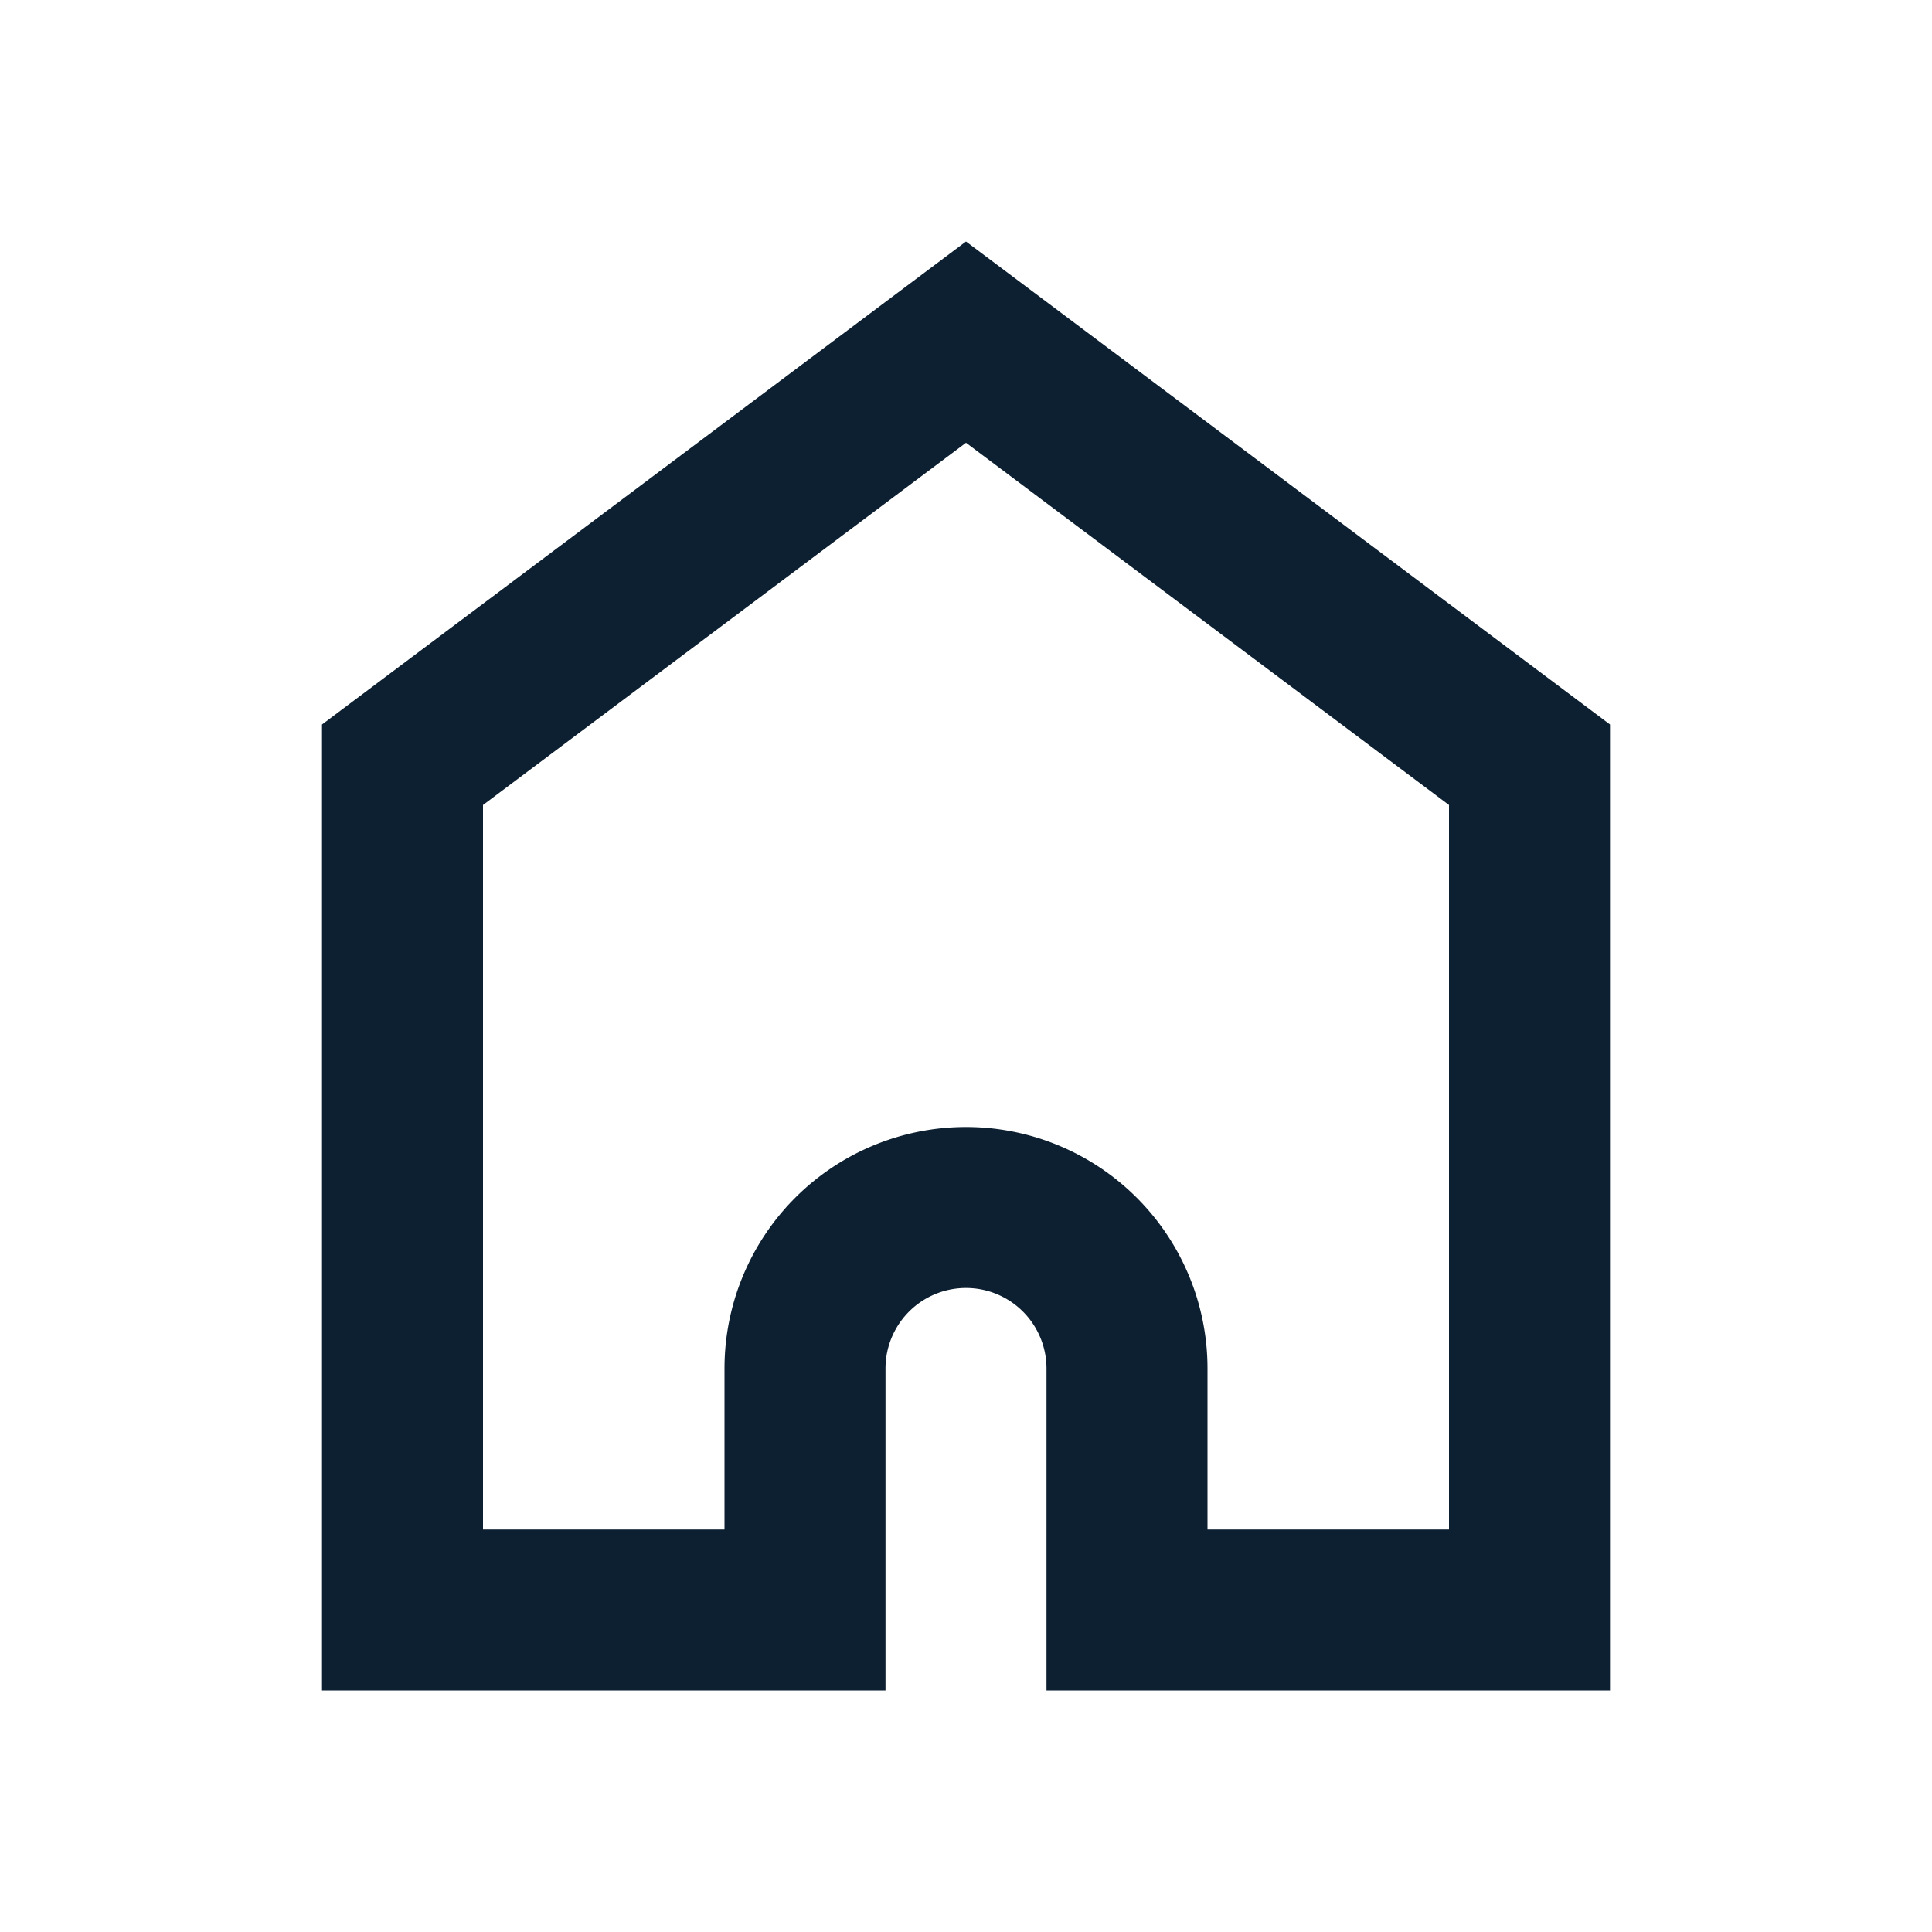
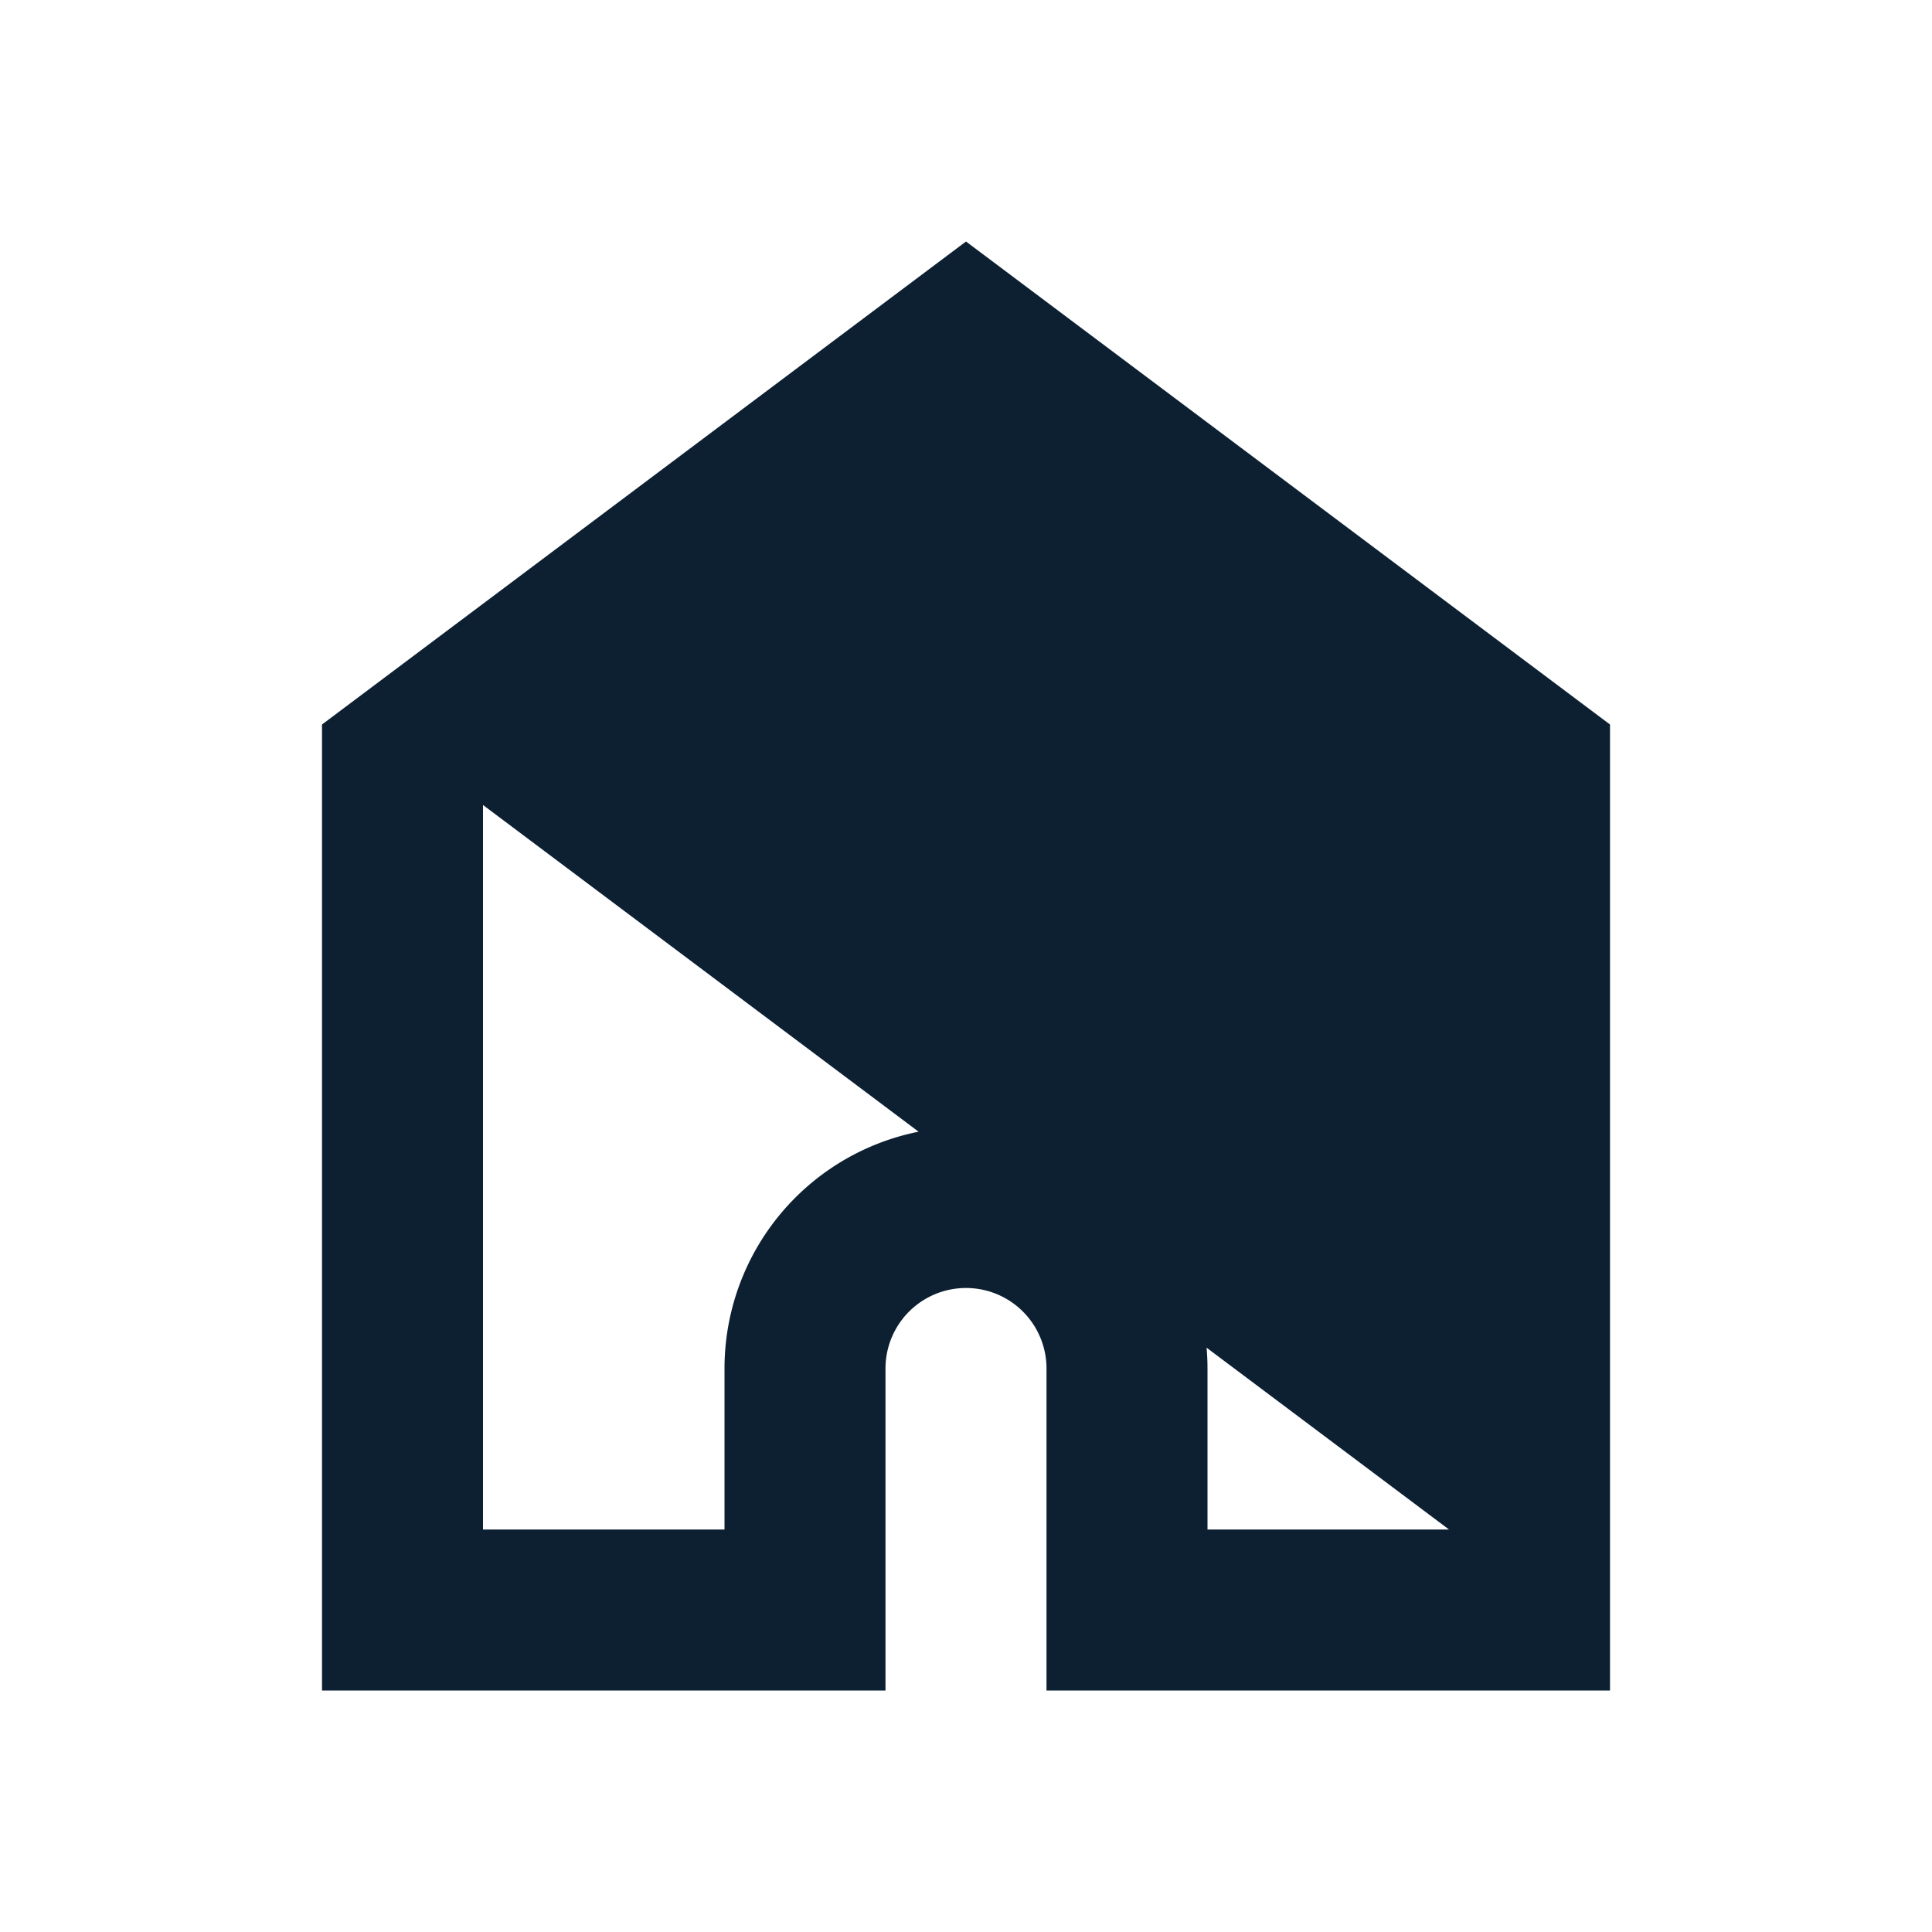
<svg xmlns="http://www.w3.org/2000/svg" width="24" height="24" viewBox="0 0 24 24">
-   <path fill="#0d2032" fill-rule="nonzero" d="M13 19v-2a1 1 0 0 0-2 0v4H4V9l8-6 8 6v12h-7v-2zm2 0h3v-9l-6-4.5L6 10v9h3v-2a3 3 0 0 1 6 0v2z" />
+   <path fill="#0d2032" fill-rule="nonzero" d="M13 19v-2a1 1 0 0 0-2 0v4H4V9l8-6 8 6v12h-7v-2zm2 0h3l-6-4.5L6 10v9h3v-2a3 3 0 0 1 6 0v2z" />
</svg>